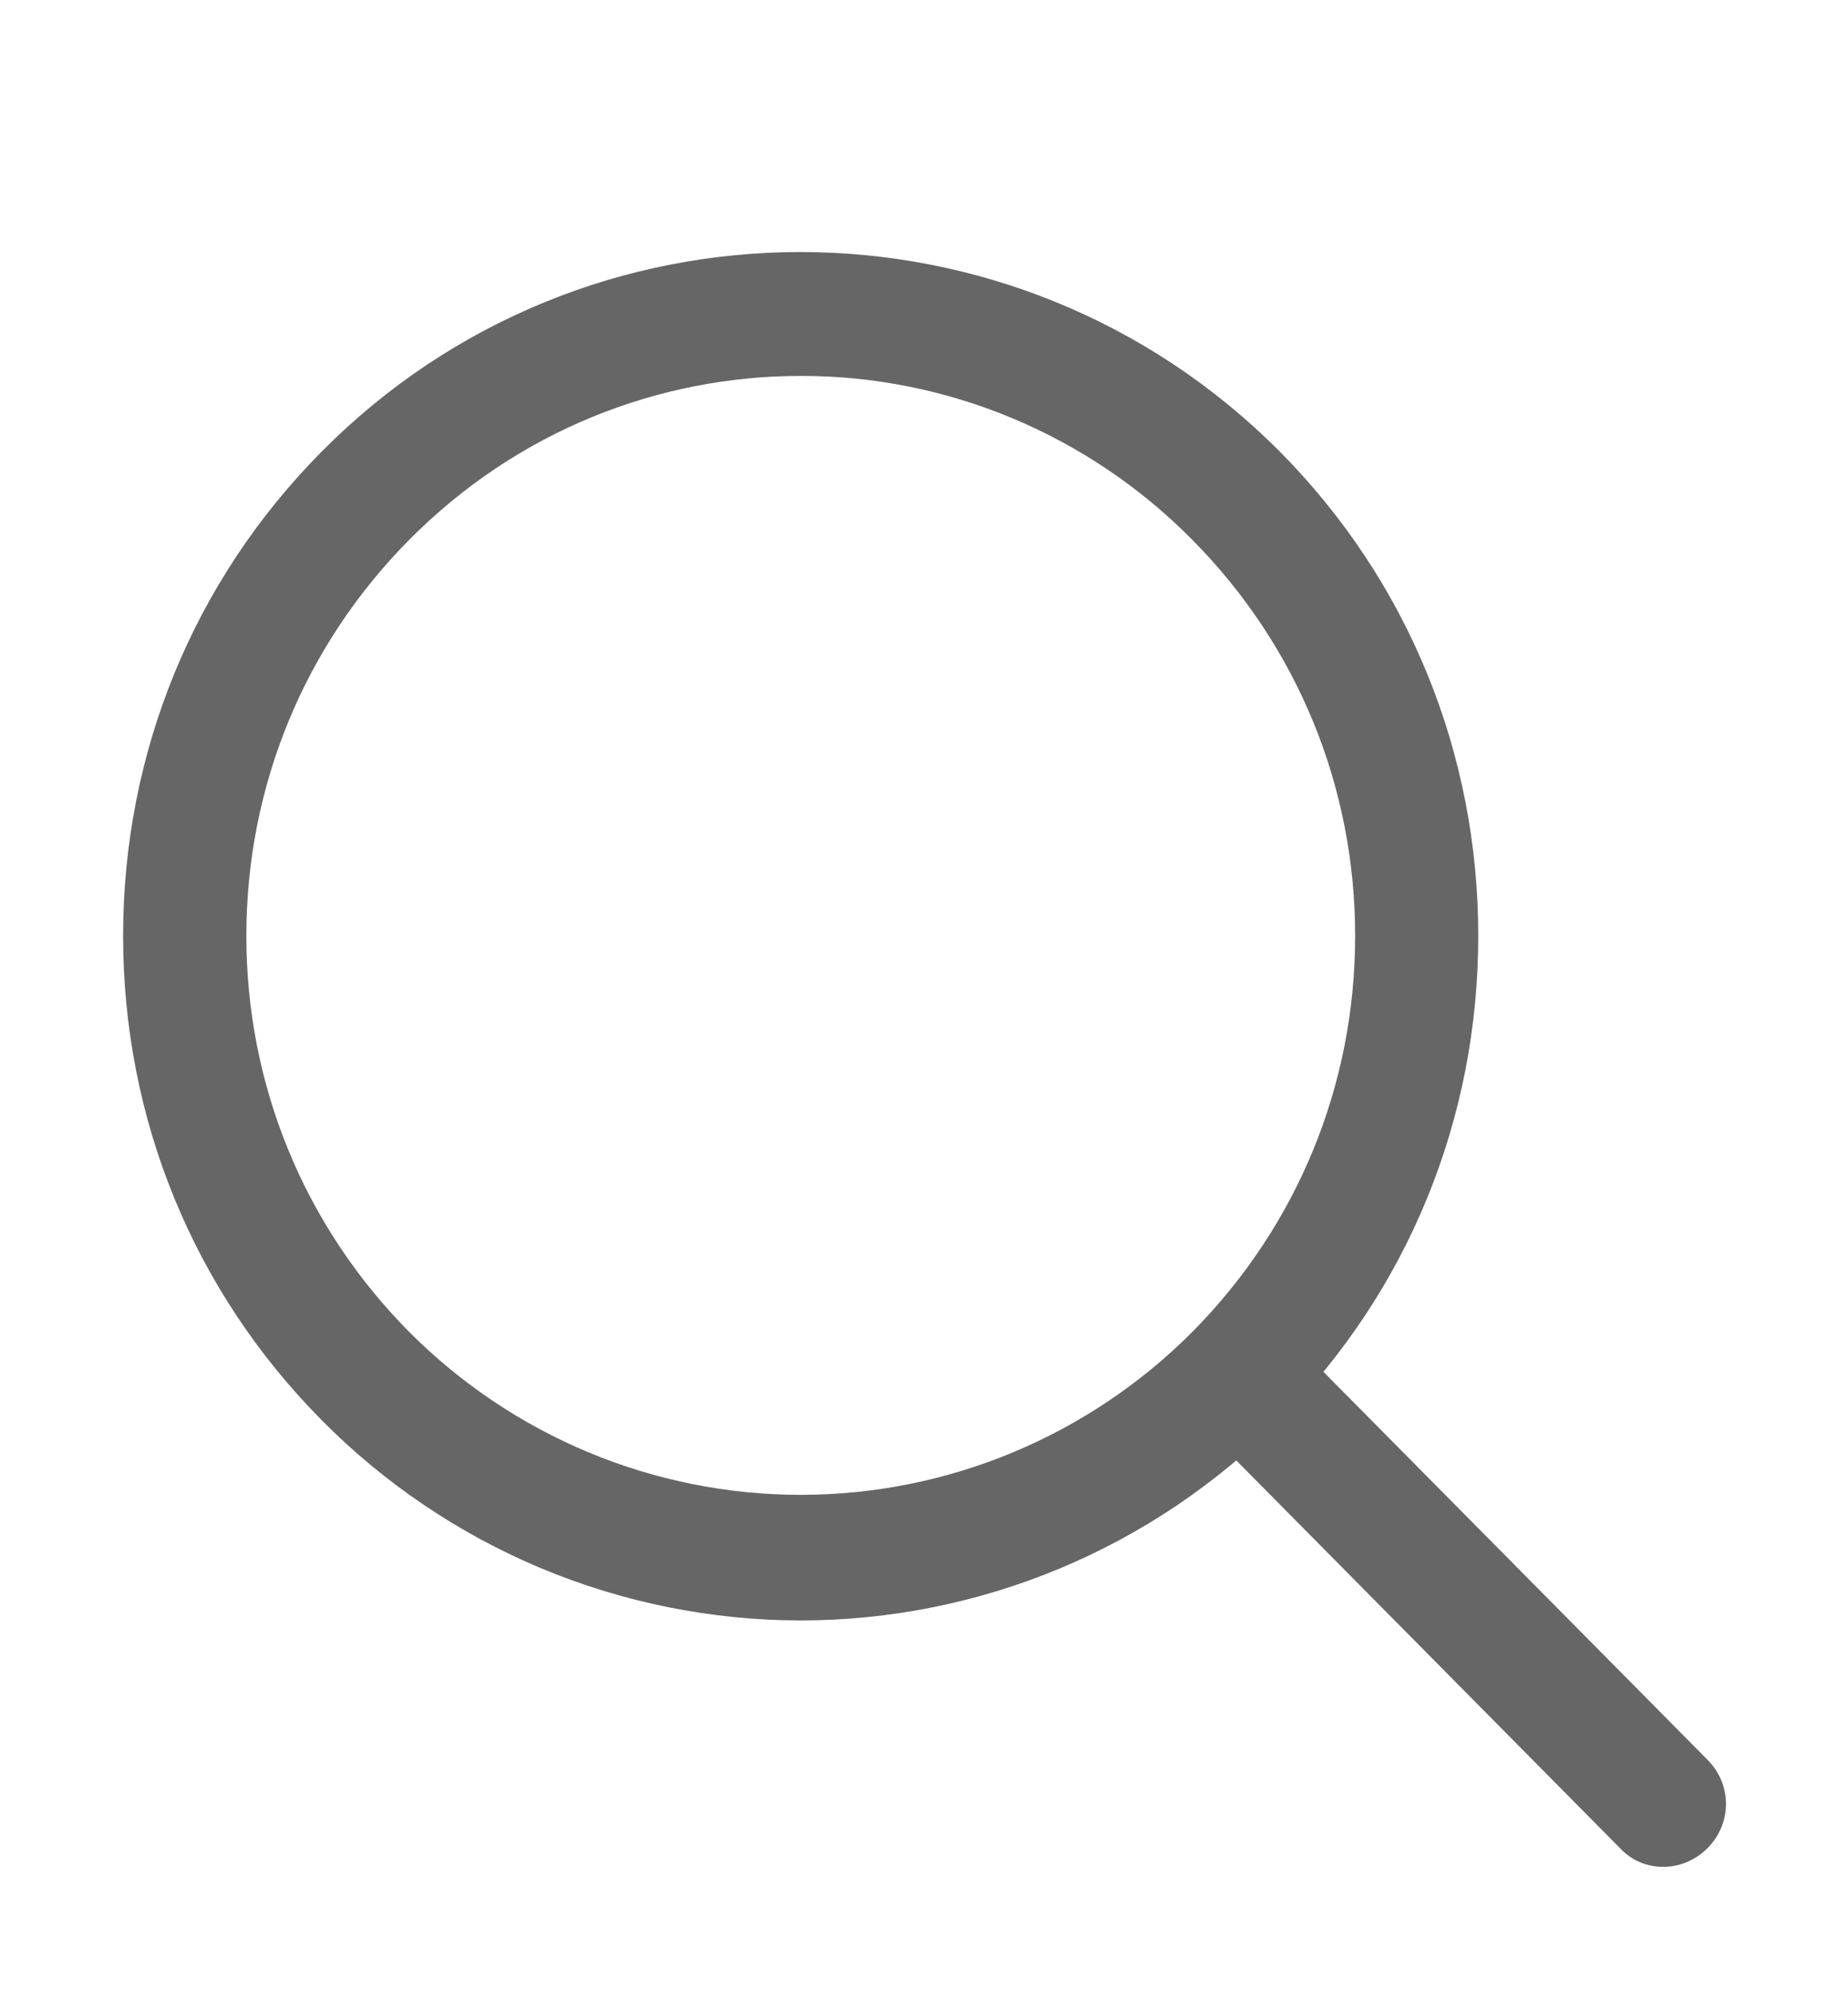
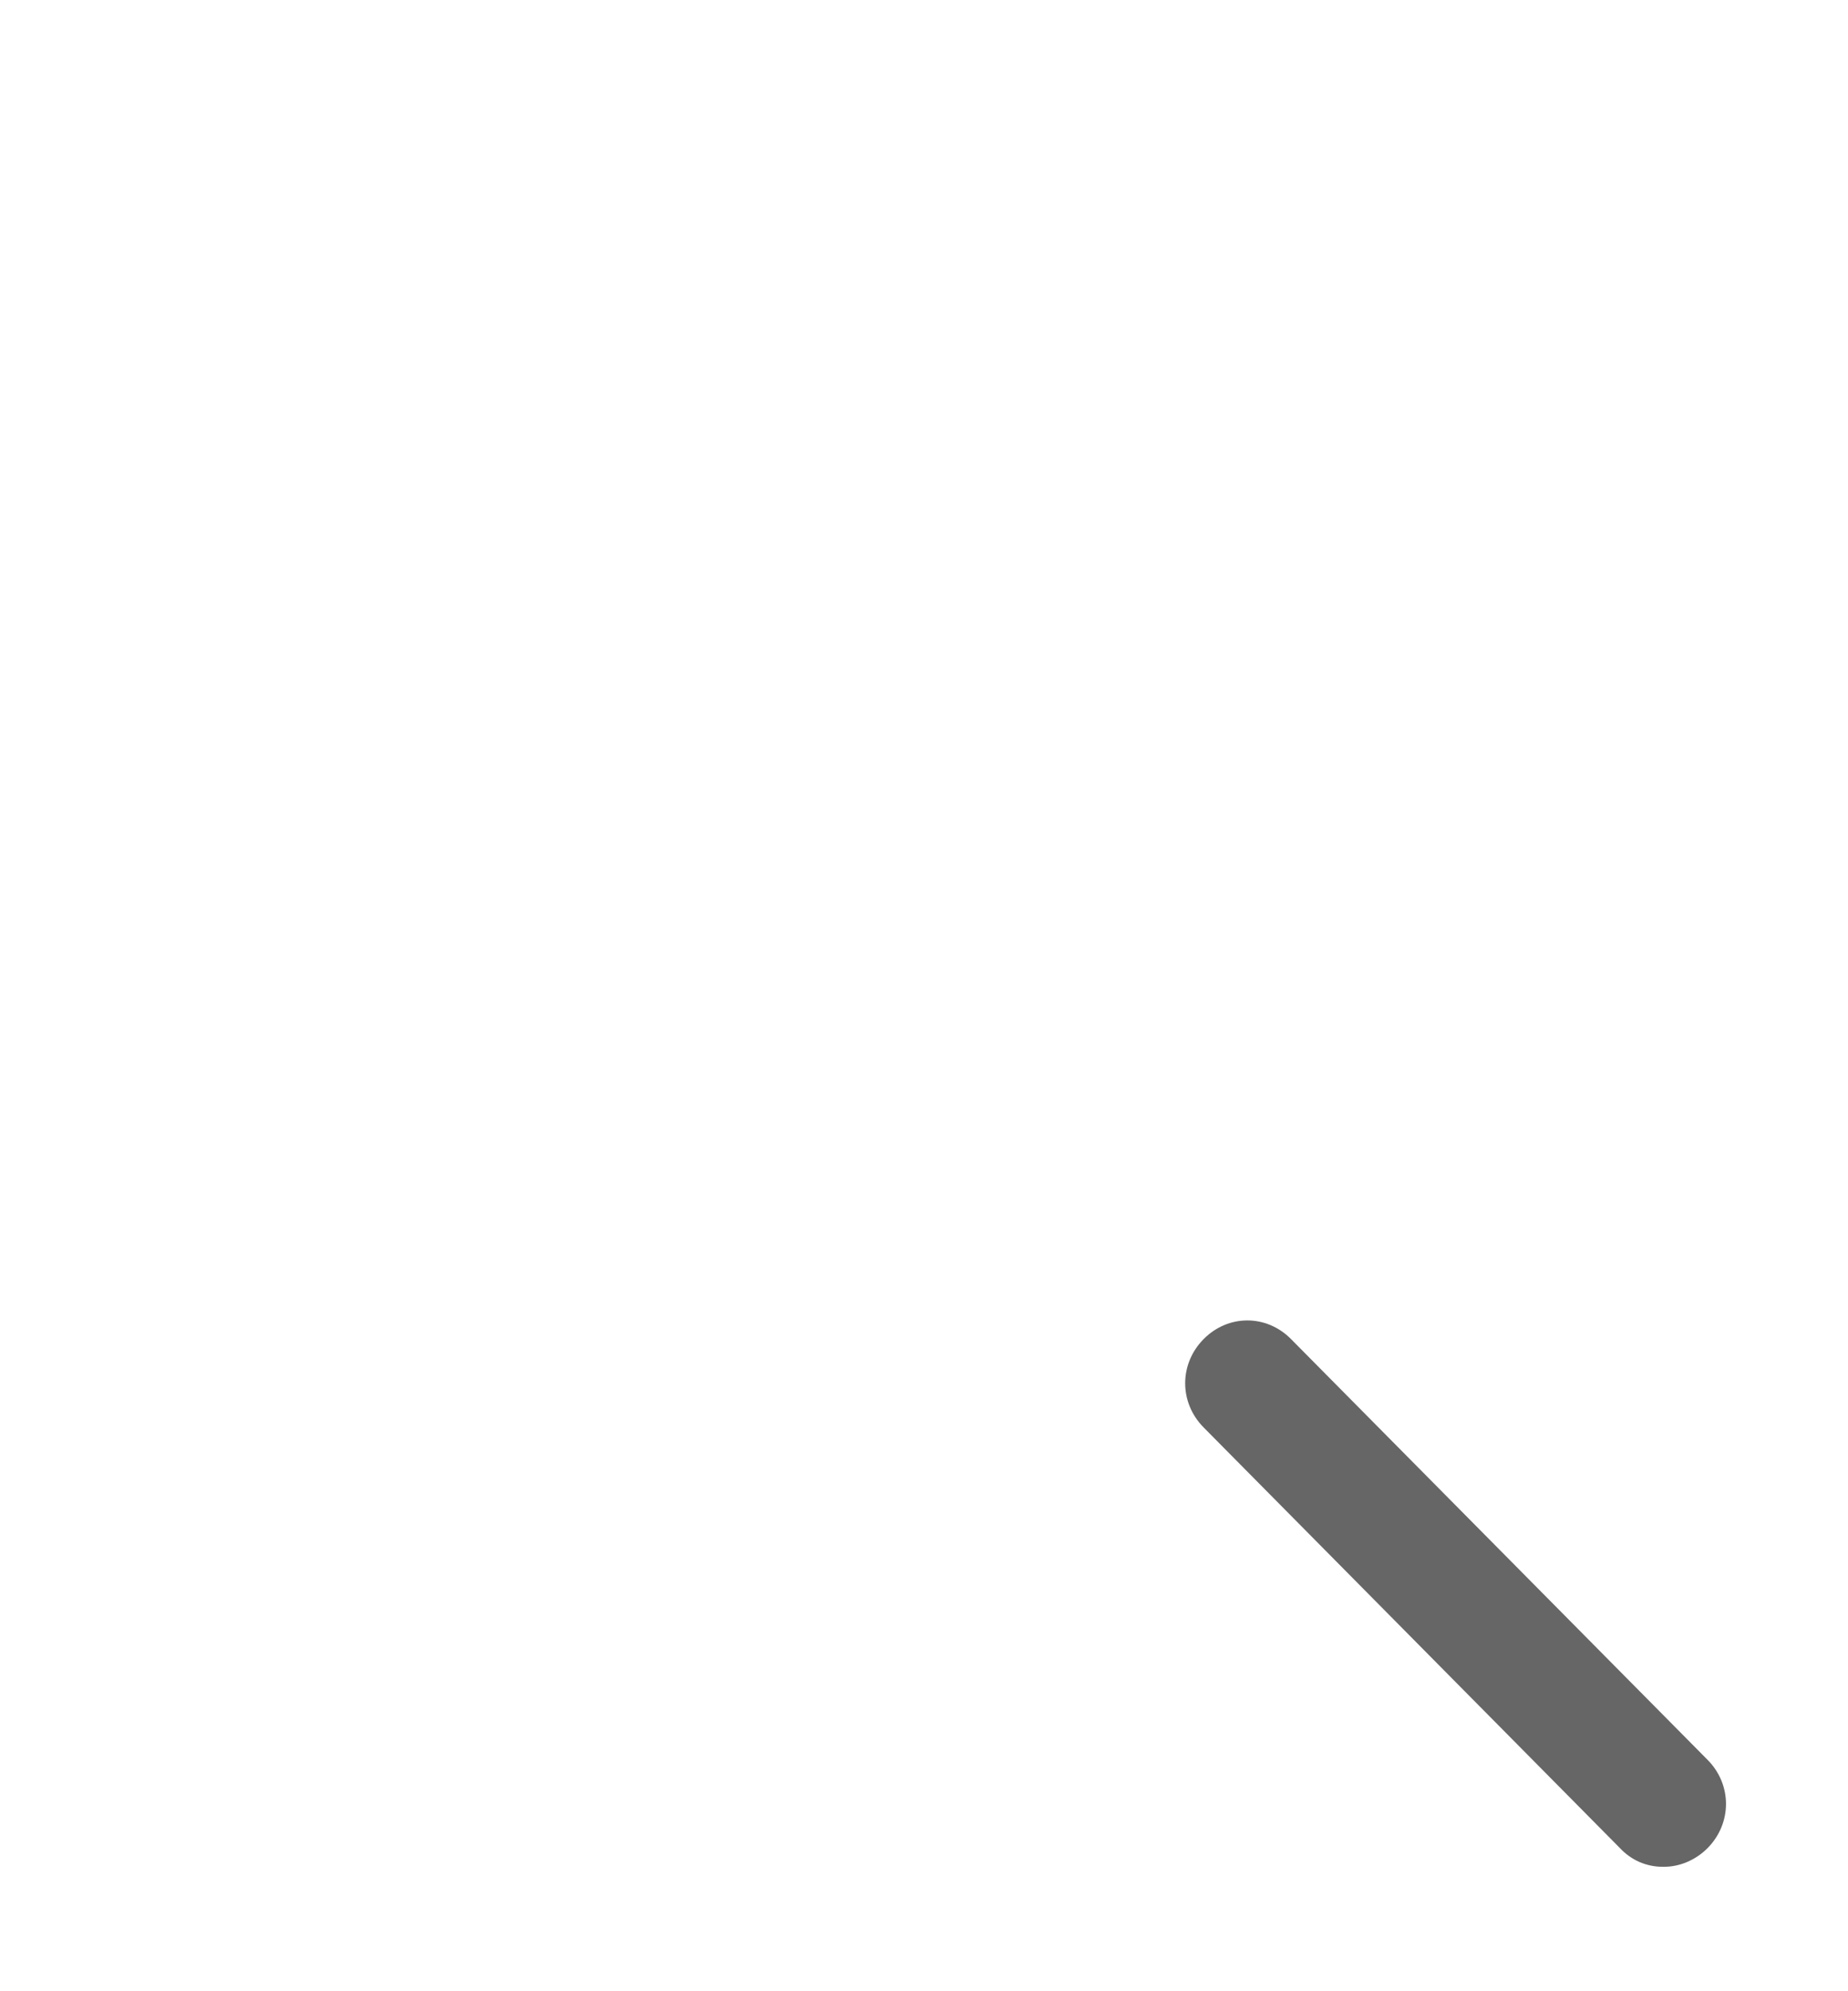
<svg xmlns="http://www.w3.org/2000/svg" width="13" height="14" viewBox="0 0 13 14" fill="none">
-   <path d="M5.633 11.393C5.007 11.393 4.387 11.268 3.808 11.027C3.23 10.785 2.704 10.431 2.262 9.984C1.36 9.074 0.866 7.866 0.866 6.58C0.866 5.294 1.36 4.086 2.262 3.176C4.116 1.304 7.141 1.304 9.004 3.176C9.906 4.086 10.399 5.294 10.399 6.58C10.399 7.866 9.906 9.074 9.004 9.984C8.561 10.431 8.036 10.785 7.457 11.027C6.879 11.268 6.259 11.393 5.633 11.393ZM5.633 2.643C4.636 2.643 3.64 3.027 2.877 3.797C2.14 4.541 1.733 5.53 1.733 6.58C1.733 7.63 2.14 8.619 2.877 9.363C3.609 10.098 4.6 10.51 5.633 10.51C6.666 10.51 7.657 10.098 8.389 9.363C9.126 8.619 9.533 7.63 9.533 6.58C9.533 5.53 9.126 4.541 8.389 3.797C8.028 3.431 7.598 3.14 7.125 2.942C6.652 2.744 6.145 2.642 5.633 2.643Z" fill="#666666" />
  <path d="M11.7 13.125C11.643 13.126 11.586 13.114 11.534 13.092C11.482 13.069 11.435 13.036 11.396 12.994L8.467 10.036C8.294 9.861 8.294 9.59 8.467 9.415C8.64 9.24 8.909 9.24 9.082 9.415L12.012 12.373C12.185 12.547 12.185 12.819 12.012 12.994C11.925 13.081 11.812 13.125 11.708 13.125H11.7Z" fill="#666666" />
</svg>